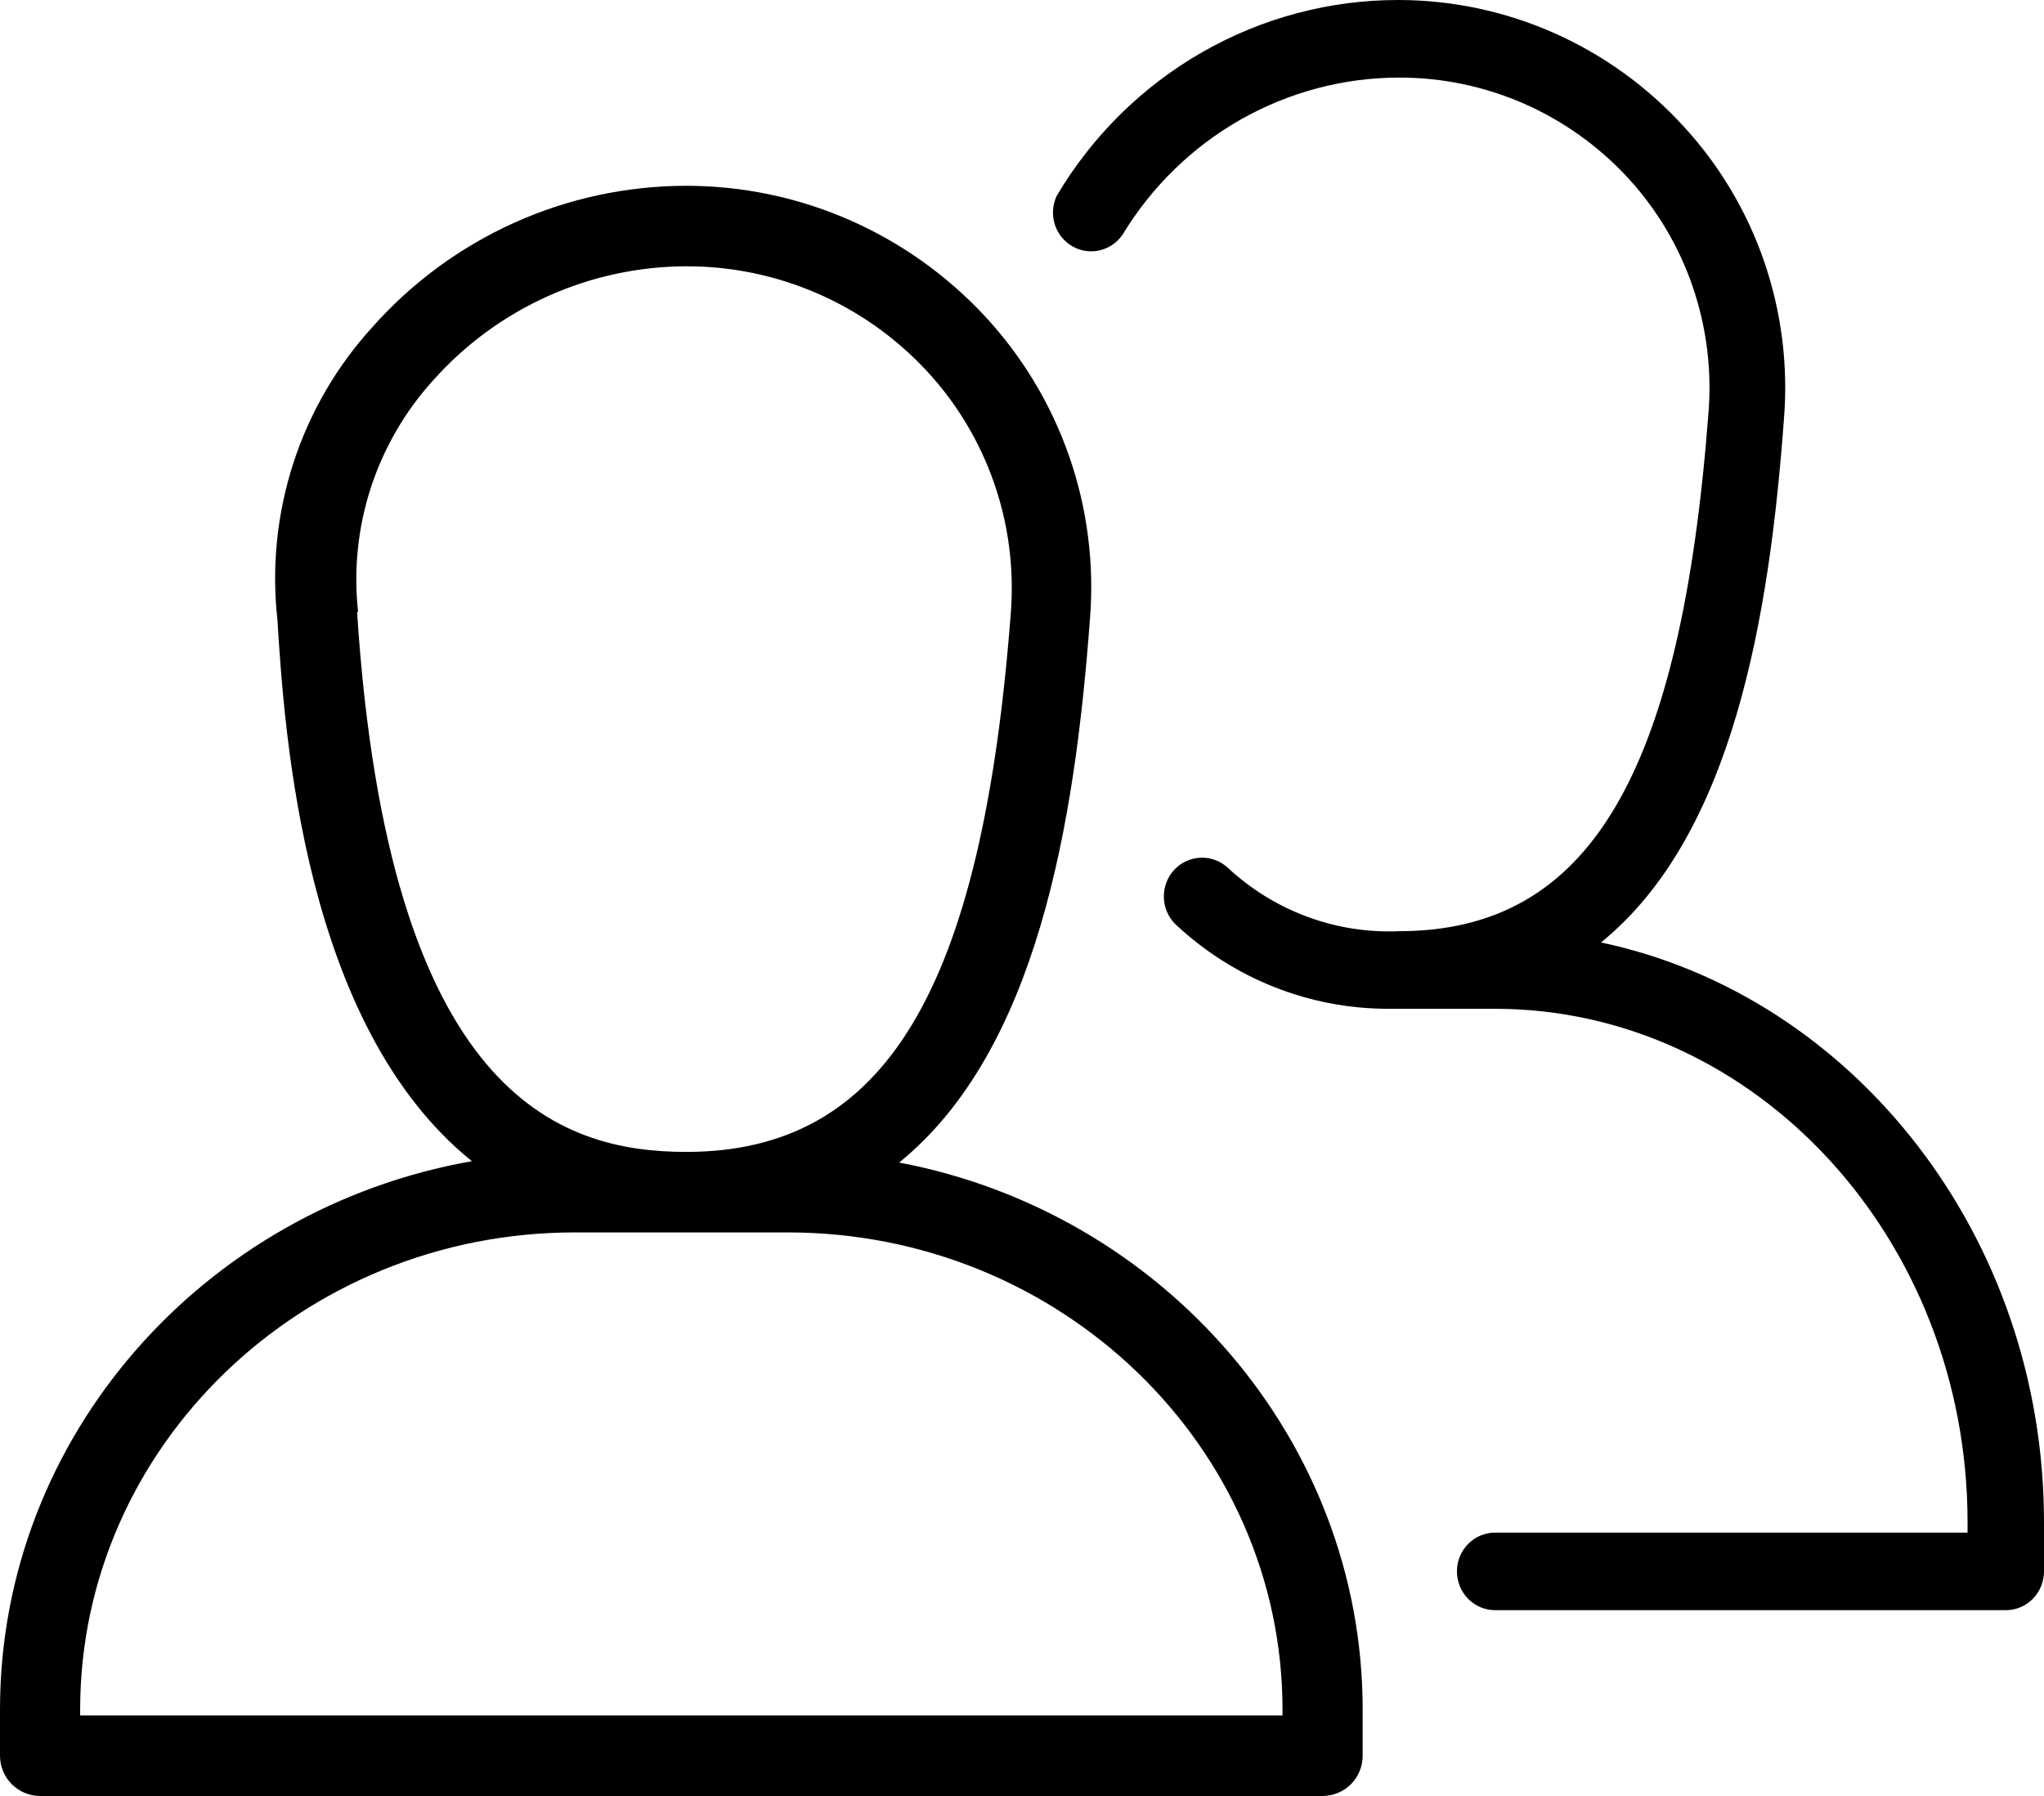
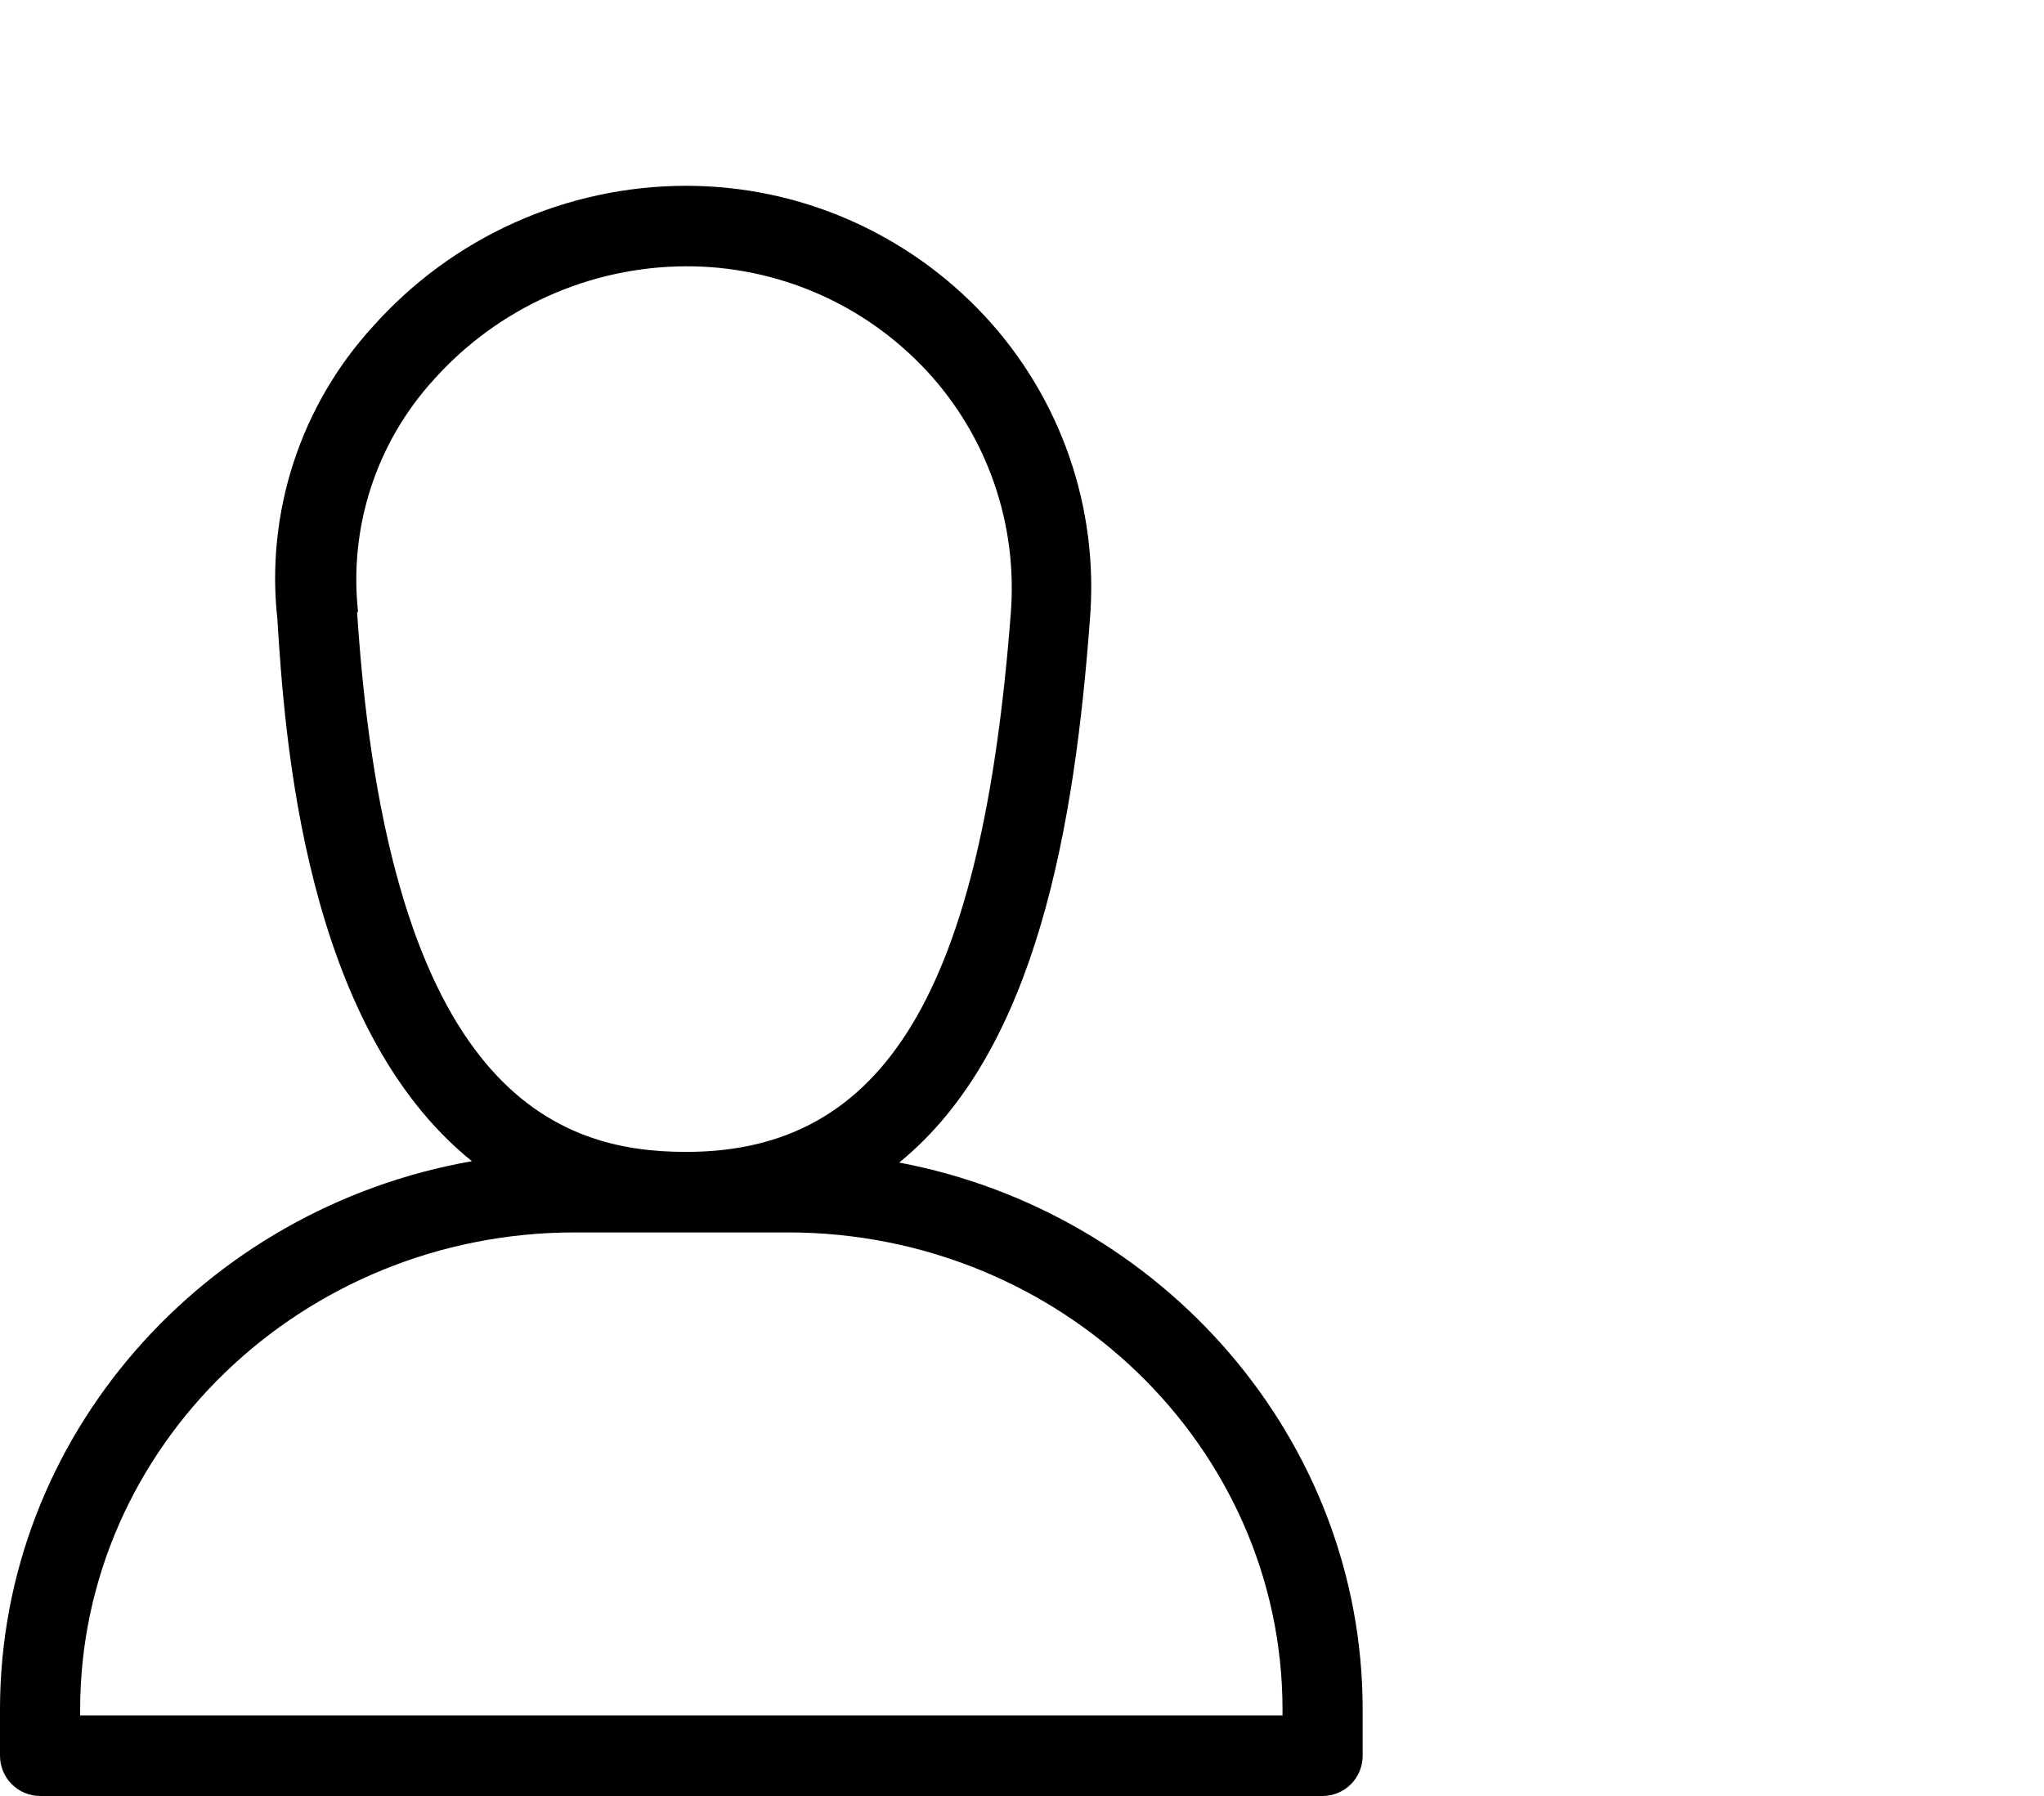
<svg xmlns="http://www.w3.org/2000/svg" width="33" height="29" viewBox="0 0 33 29" fill="none">
  <path d="M14.517 18.772C16.739 16.968 17.351 13.309 17.597 9.997C17.669 9.107 17.555 8.211 17.262 7.368C16.968 6.524 16.503 5.752 15.895 5.099C15.278 4.437 14.532 3.909 13.703 3.547C12.875 3.186 11.981 3 11.078 3C10.122 3.001 9.178 3.203 8.306 3.595C7.434 3.987 6.654 4.56 6.018 5.275C5.441 5.906 5.005 6.654 4.739 7.469C4.474 8.283 4.384 9.145 4.478 9.997C4.594 11.85 4.901 16.562 7.619 18.75C3.294 19.51 0 23.192 0 27.606V28.35C0 28.522 0.068 28.688 0.19 28.81C0.311 28.931 0.475 29 0.647 29H21.353C21.525 29 21.689 28.931 21.811 28.81C21.932 28.688 22 28.522 22 28.35V27.606C22 23.238 18.765 19.575 14.517 18.772ZM5.781 9.88C5.707 9.205 5.777 8.522 5.987 7.876C6.197 7.231 6.542 6.637 6.998 6.136C7.512 5.56 8.141 5.099 8.844 4.783C9.546 4.467 10.308 4.302 11.078 4.3C11.805 4.298 12.526 4.447 13.194 4.737C13.862 5.027 14.463 5.453 14.96 5.987C15.445 6.509 15.816 7.127 16.05 7.801C16.284 8.475 16.375 9.191 16.319 9.903C15.853 16 14.29 18.6 11.078 18.6C9.039 18.6 6.27 17.7 5.765 9.88H5.781ZM20.706 27.7H1.294V27.606C1.294 23.358 4.879 19.9 9.282 19.9H12.718C17.121 19.9 20.706 23.358 20.706 27.606V27.7Z" fill="black" />
-   <path d="M25.848 15.218C27.982 13.486 28.568 9.946 28.802 6.76C28.871 5.902 28.762 5.038 28.483 4.225C28.203 3.412 27.76 2.668 27.18 2.039C26.593 1.397 25.883 0.885 25.093 0.534C24.303 0.184 23.45 0.002 22.588 2.78846e-05C21.476 -0.003 20.382 0.286 19.414 0.84C18.445 1.394 17.634 2.194 17.061 3.161C16.994 3.303 16.982 3.466 17.027 3.616C17.073 3.767 17.173 3.895 17.308 3.974C17.442 4.053 17.601 4.078 17.752 4.043C17.904 4.008 18.037 3.917 18.125 3.787C18.594 3.013 19.25 2.374 20.031 1.93C20.813 1.487 21.693 1.253 22.588 1.253C23.281 1.251 23.968 1.395 24.605 1.674C25.242 1.954 25.815 2.364 26.289 2.879C26.751 3.382 27.105 3.978 27.328 4.628C27.55 5.278 27.638 5.967 27.584 6.654C27.14 12.53 25.65 15.036 22.588 15.036C22.081 15.058 21.575 14.978 21.098 14.8C20.622 14.623 20.185 14.352 19.812 14.002C19.691 13.896 19.535 13.841 19.375 13.85C19.216 13.858 19.066 13.929 18.956 14.047C18.847 14.166 18.788 14.323 18.79 14.485C18.793 14.647 18.857 14.802 18.97 14.917C19.908 15.802 21.141 16.292 22.421 16.289H24.13C28.34 16.289 31.766 20.008 31.766 24.581V24.747H24.139C23.975 24.747 23.819 24.813 23.703 24.93C23.587 25.048 23.522 25.207 23.522 25.373C23.522 25.54 23.587 25.699 23.703 25.817C23.819 25.934 23.975 26 24.139 26H32.383C32.547 26 32.704 25.934 32.819 25.817C32.935 25.699 33 25.54 33 25.373V24.581C33 19.951 29.916 16.079 25.848 15.218Z" fill="black" />
</svg>